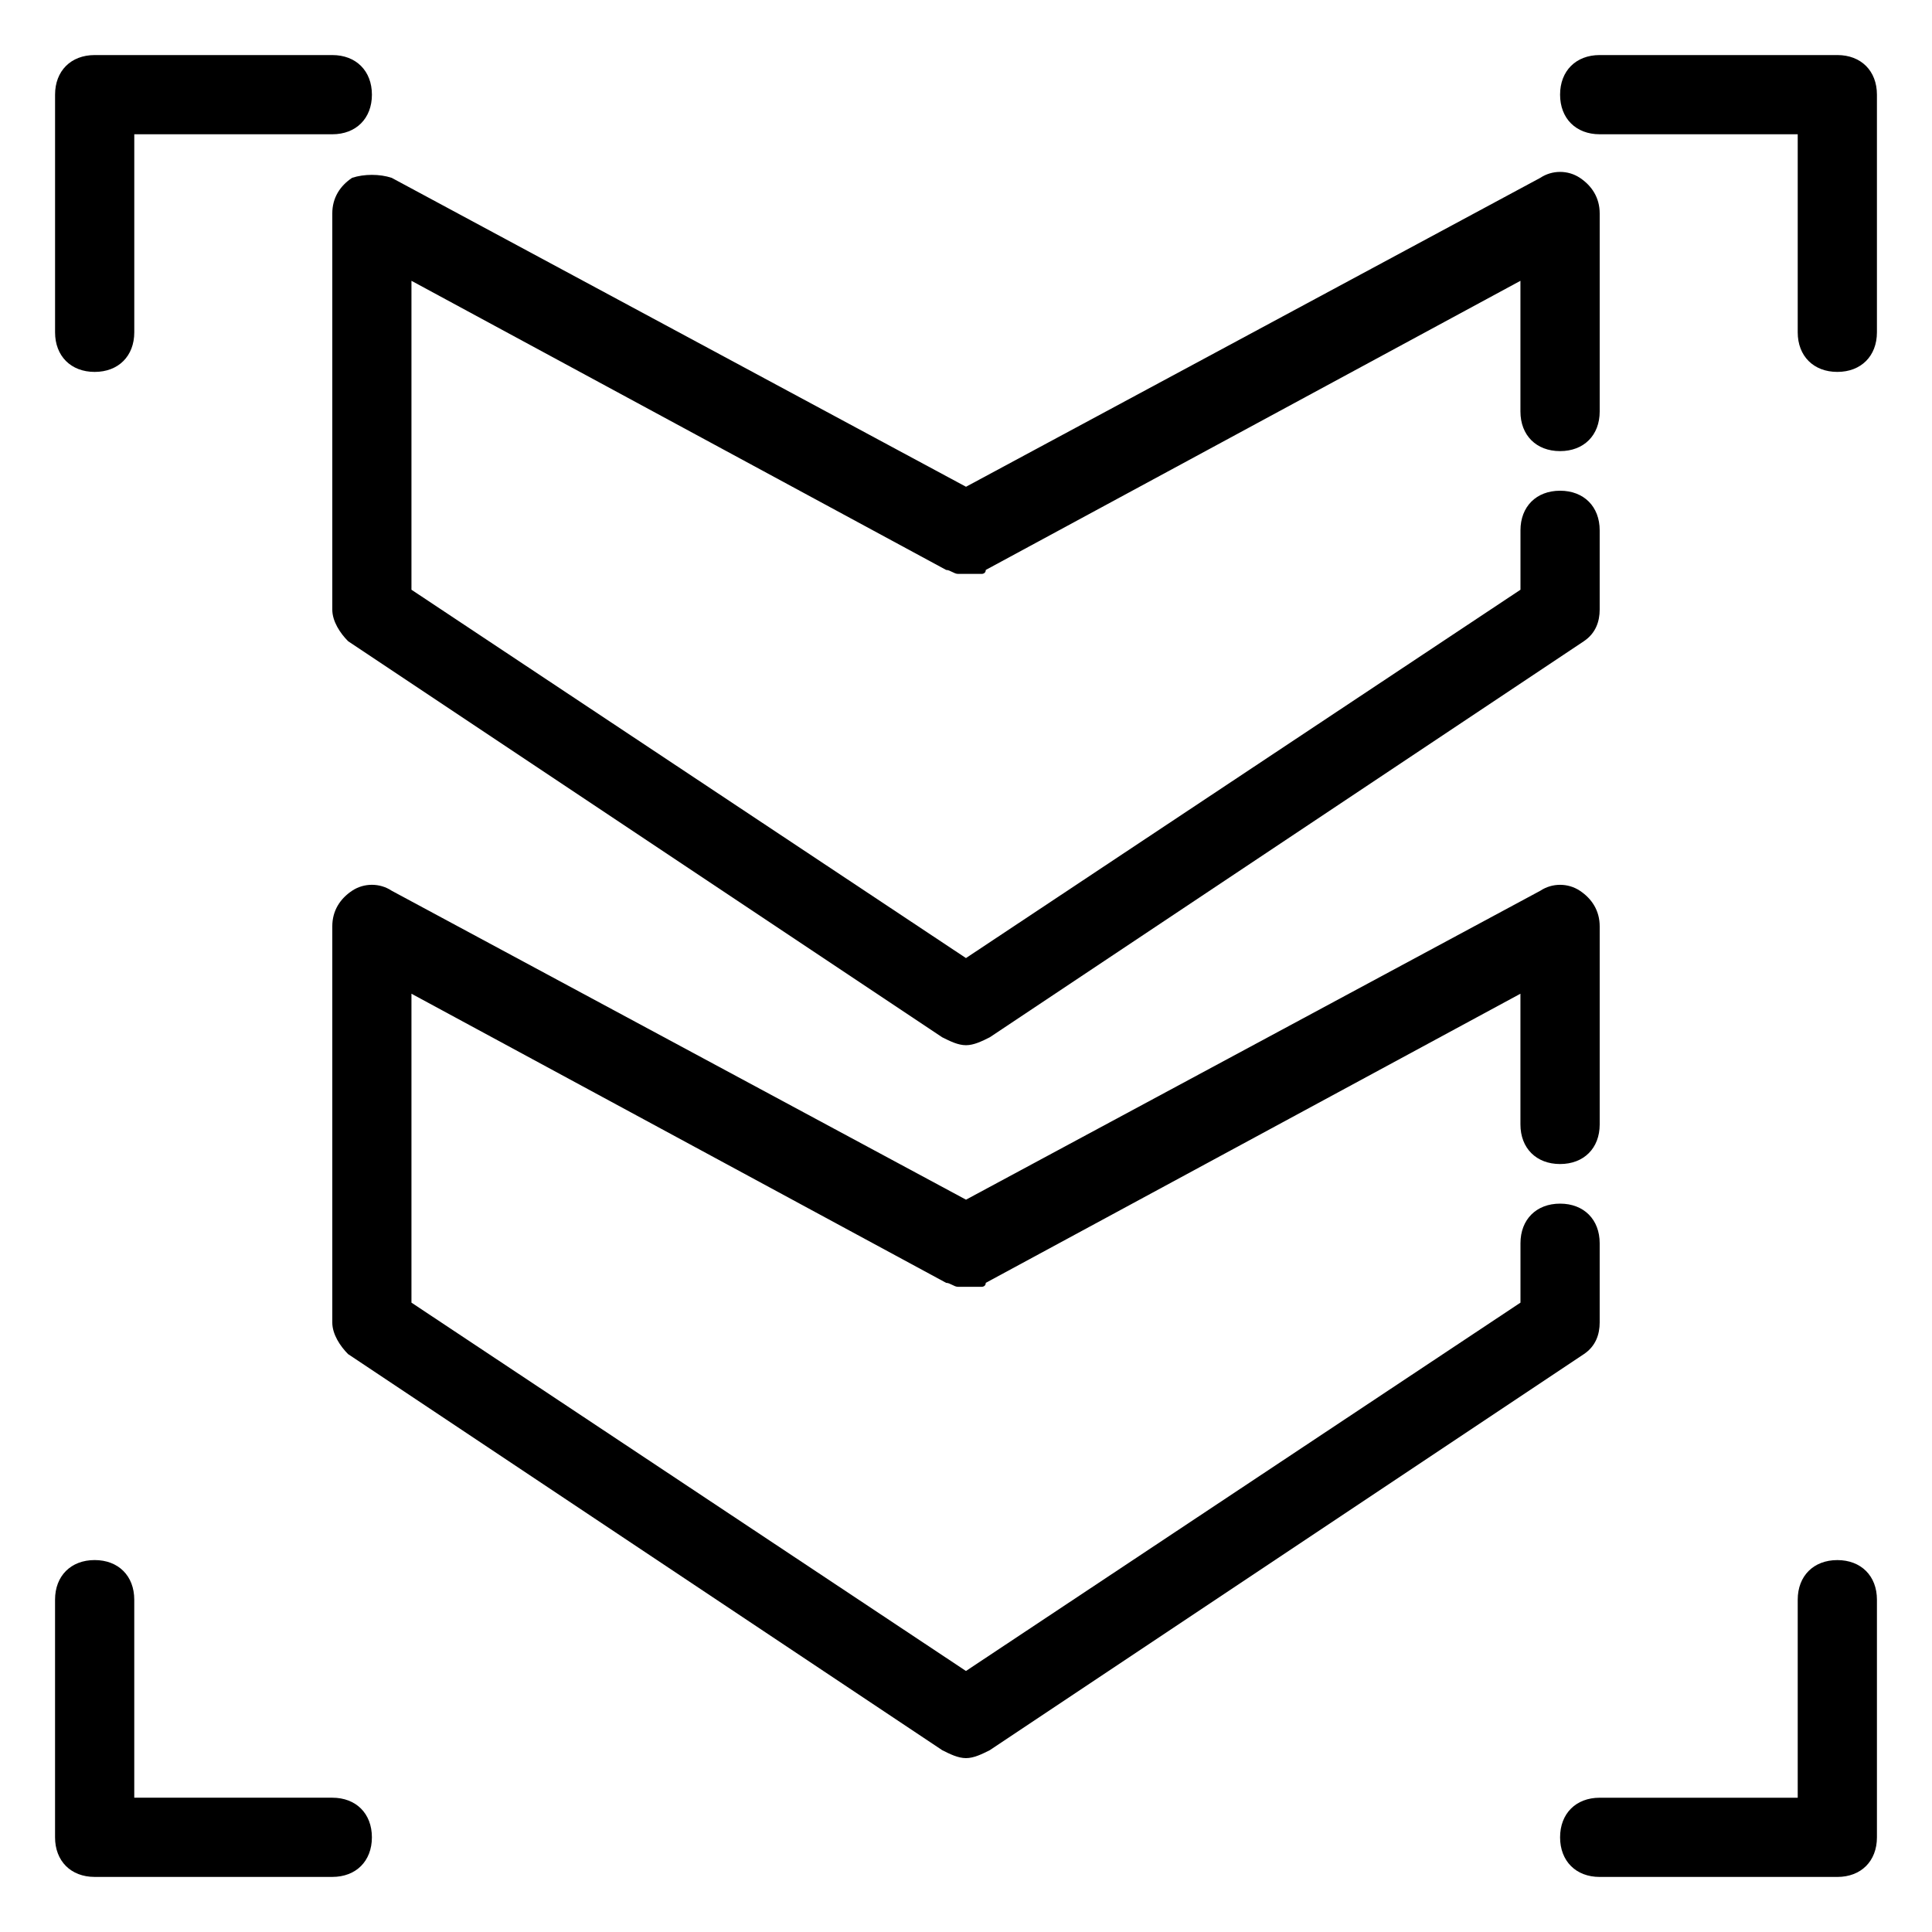
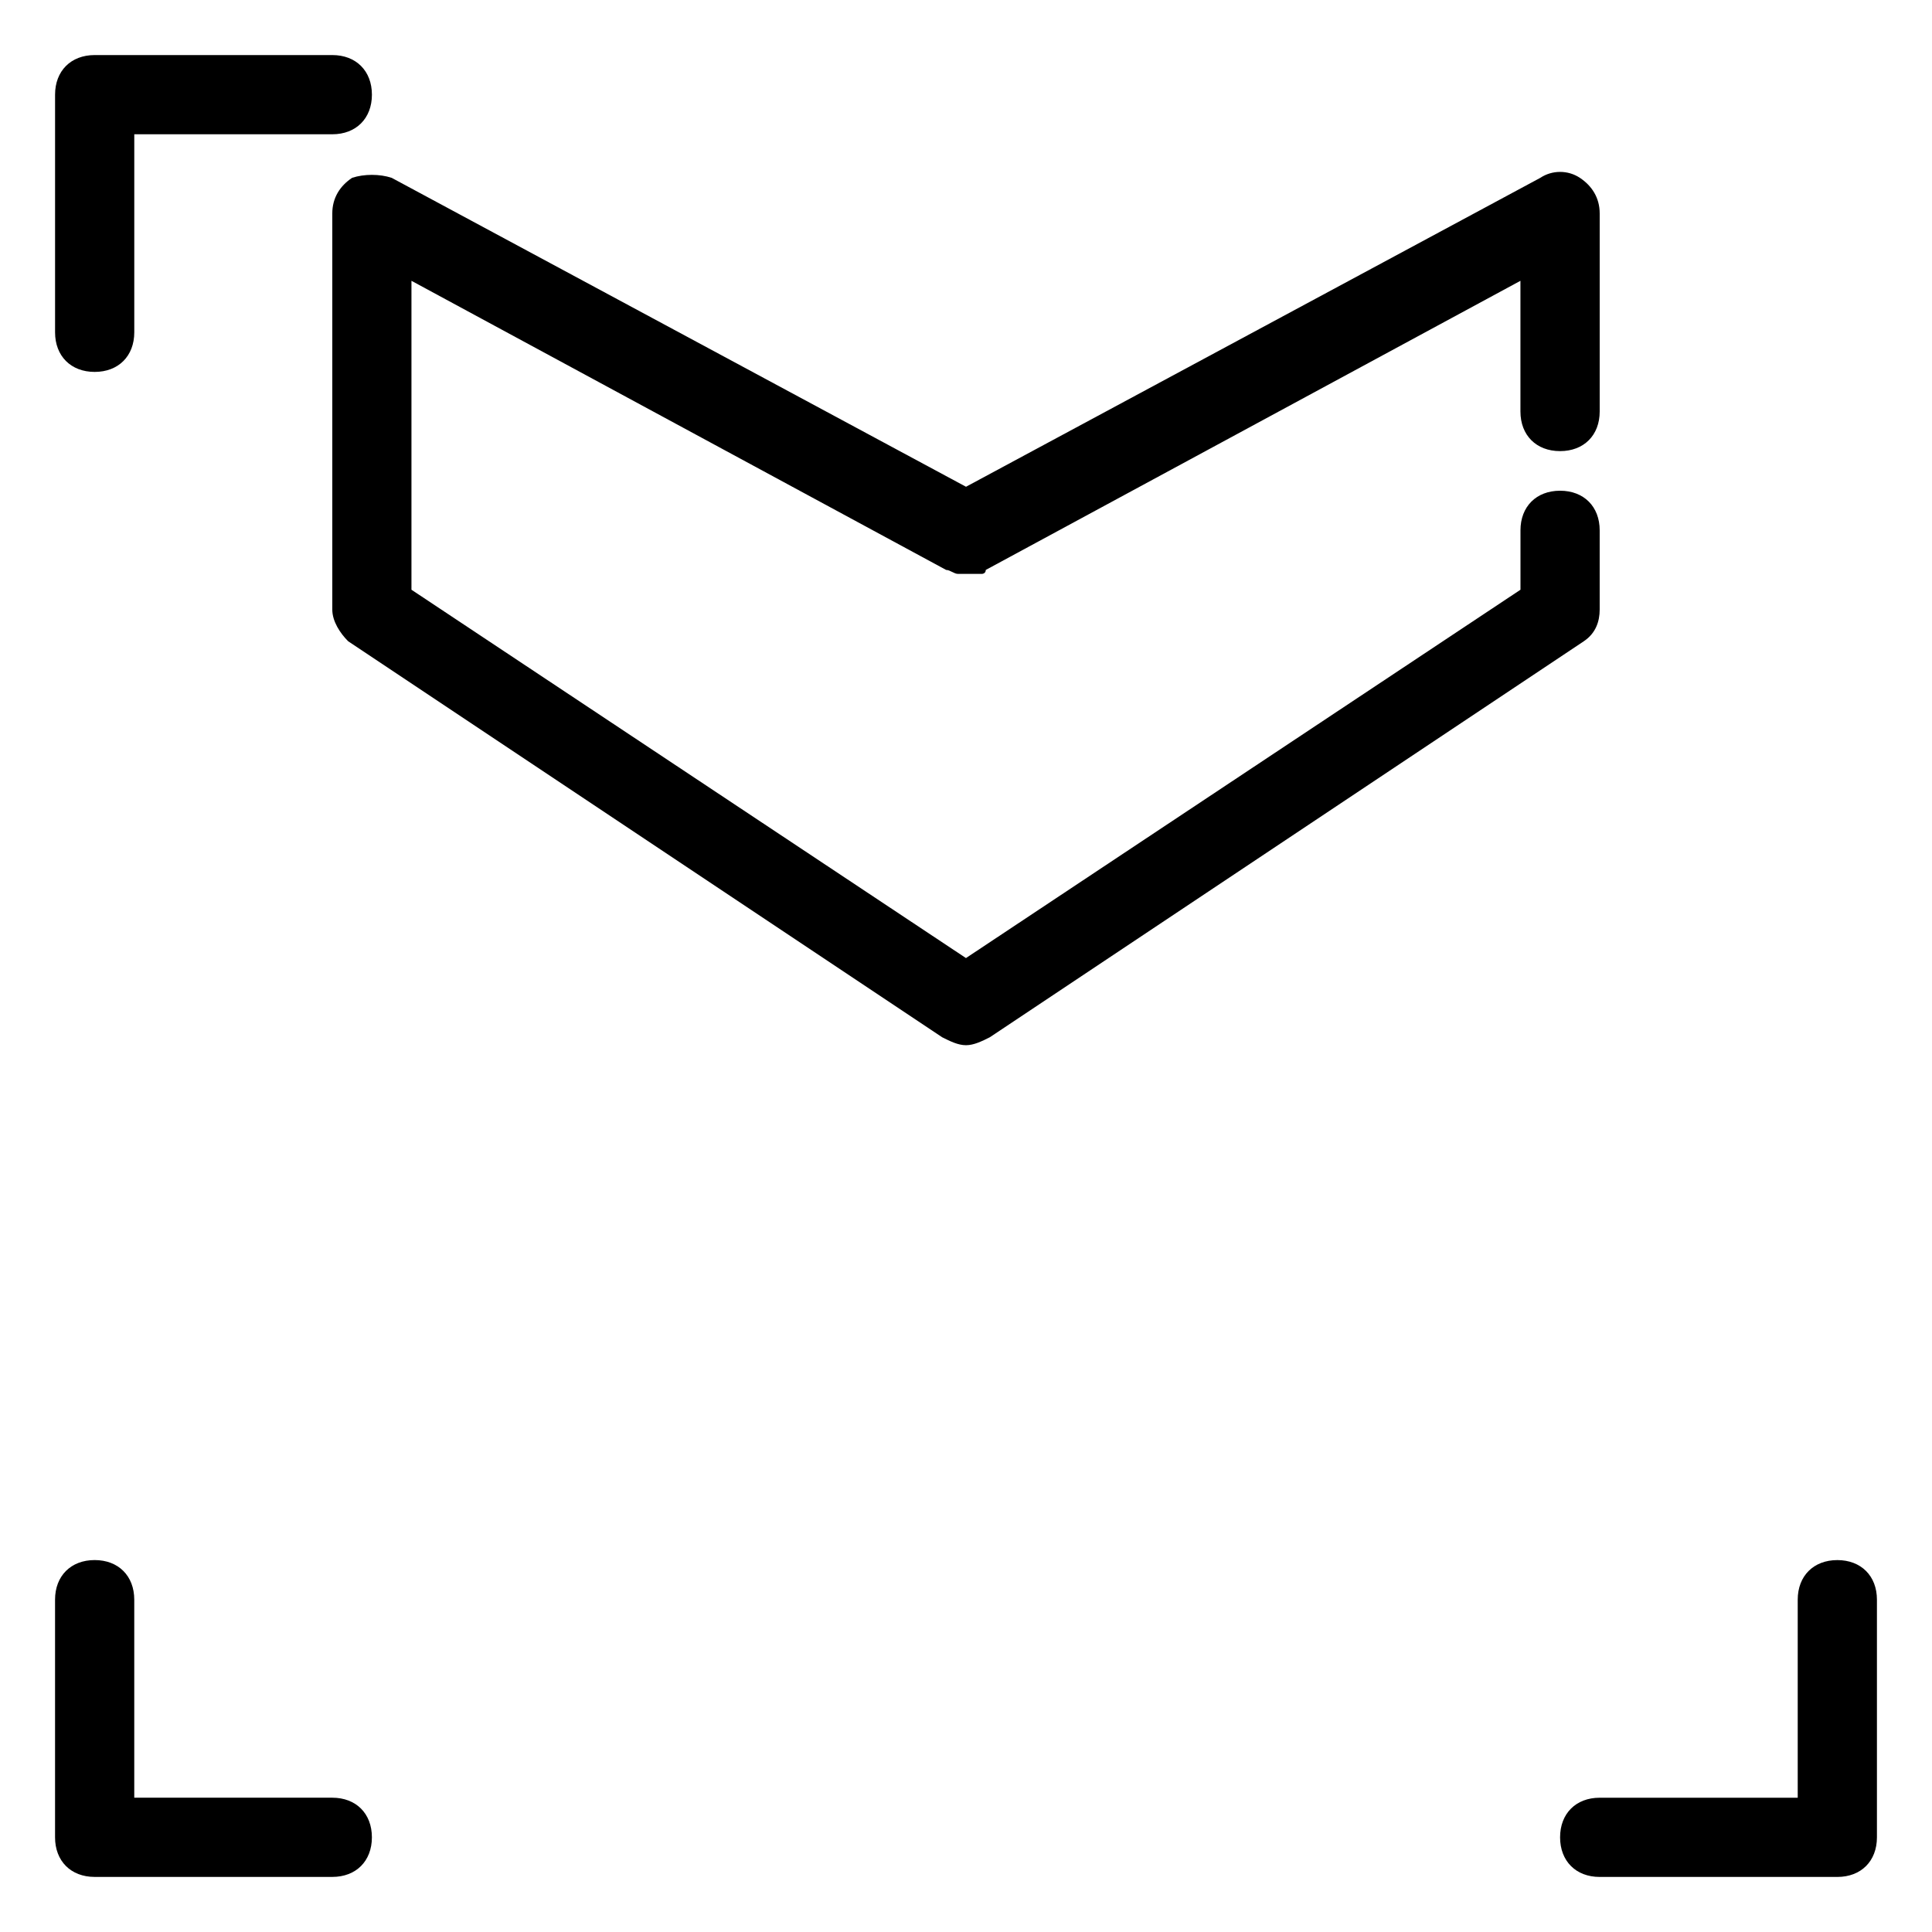
<svg xmlns="http://www.w3.org/2000/svg" fill="#000000" width="800px" height="800px" version="1.1" viewBox="144 144 512 512">
  <g>
    <path d="m630.91 557.44c-6.297 0-10.496 4.199-10.496 10.496v52.48h-52.48c-6.297 0-10.496 4.199-10.496 10.496s4.199 10.496 10.496 10.496h62.977c6.297 0 10.496-4.199 10.496-10.496v-62.977c0-6.297-4.199-10.496-10.496-10.496z" />
-     <path d="m630.91 158.59h-62.977c-6.297 0-10.496 4.199-10.496 10.496 0 6.297 4.199 10.496 10.496 10.496h52.48v52.48c0 6.297 4.199 10.496 10.496 10.496s10.496-4.199 10.496-10.496v-62.977c0-6.297-4.199-10.496-10.496-10.496z" />
    <path d="m232.06 620.41h-52.48v-52.48c0-6.297-4.199-10.496-10.496-10.496-6.297 0-10.496 4.199-10.496 10.496v62.977c0 6.297 4.199 10.496 10.496 10.496h62.977c6.297 0 10.496-4.199 10.496-10.496s-4.199-10.496-10.496-10.496z" />
    <path d="m169.09 242.56c6.297 0 10.496-4.199 10.496-10.496v-52.48h52.48c6.297 0 10.496-4.199 10.496-10.496 0-6.297-4.199-10.496-10.496-10.496h-62.977c-6.297 0-10.496 4.199-10.496 10.496v62.977c0 6.297 4.199 10.496 10.496 10.496z" />
    <path d="m557.44 263.55c6.297 0 10.496-4.199 10.496-10.496v-52.48c0-4.199-2.098-7.348-5.246-9.445s-7.348-2.098-10.496 0l-152.19 81.867-152.2-81.867c-3.148-1.051-7.348-1.051-10.496 0-3.148 2.098-5.246 5.246-5.246 9.445v104.96c0 3.148 2.098 6.297 4.199 8.398l157.44 104.96c2.098 1.051 4.199 2.098 6.297 2.098s4.199-1.051 6.297-2.098l157.44-104.96c3.148-2.098 4.199-5.246 4.199-8.398v-20.992c0-6.297-4.199-10.496-10.496-10.496s-10.496 4.199-10.496 10.496v15.742l-146.95 97.613-146.95-97.613v-81.867l141.7 76.621c1.051 0 2.098 1.051 3.148 1.051h1.051 1.051 3.148 1.051s1.051 0 1.051-1.051l141.69-76.621v34.637c0 6.297 4.199 10.496 10.496 10.496z" />
-     <path d="m557.44 452.48c6.297 0 10.496-4.199 10.496-10.496v-52.48c0-4.199-2.098-7.348-5.246-9.445s-7.348-2.098-10.496 0l-152.19 81.867-152.2-81.871c-3.148-2.098-7.348-2.098-10.496 0-3.148 2.102-5.246 5.25-5.246 9.449v104.96c0 3.148 2.098 6.297 4.199 8.398l157.44 104.96c2.098 1.051 4.199 2.098 6.297 2.098s4.199-1.051 6.297-2.098l157.44-104.96c3.148-2.098 4.199-5.246 4.199-8.398v-20.992c0-6.297-4.199-10.496-10.496-10.496s-10.496 4.199-10.496 10.496v15.742l-146.95 97.613-146.95-97.613v-81.867l141.7 76.621c1.051 0 2.098 1.051 3.148 1.051h1.051 1.051 3.148 1.051s1.051 0 1.051-1.051l141.69-76.621v34.637c0 6.297 4.199 10.496 10.496 10.496z" />
  </g>
</svg>